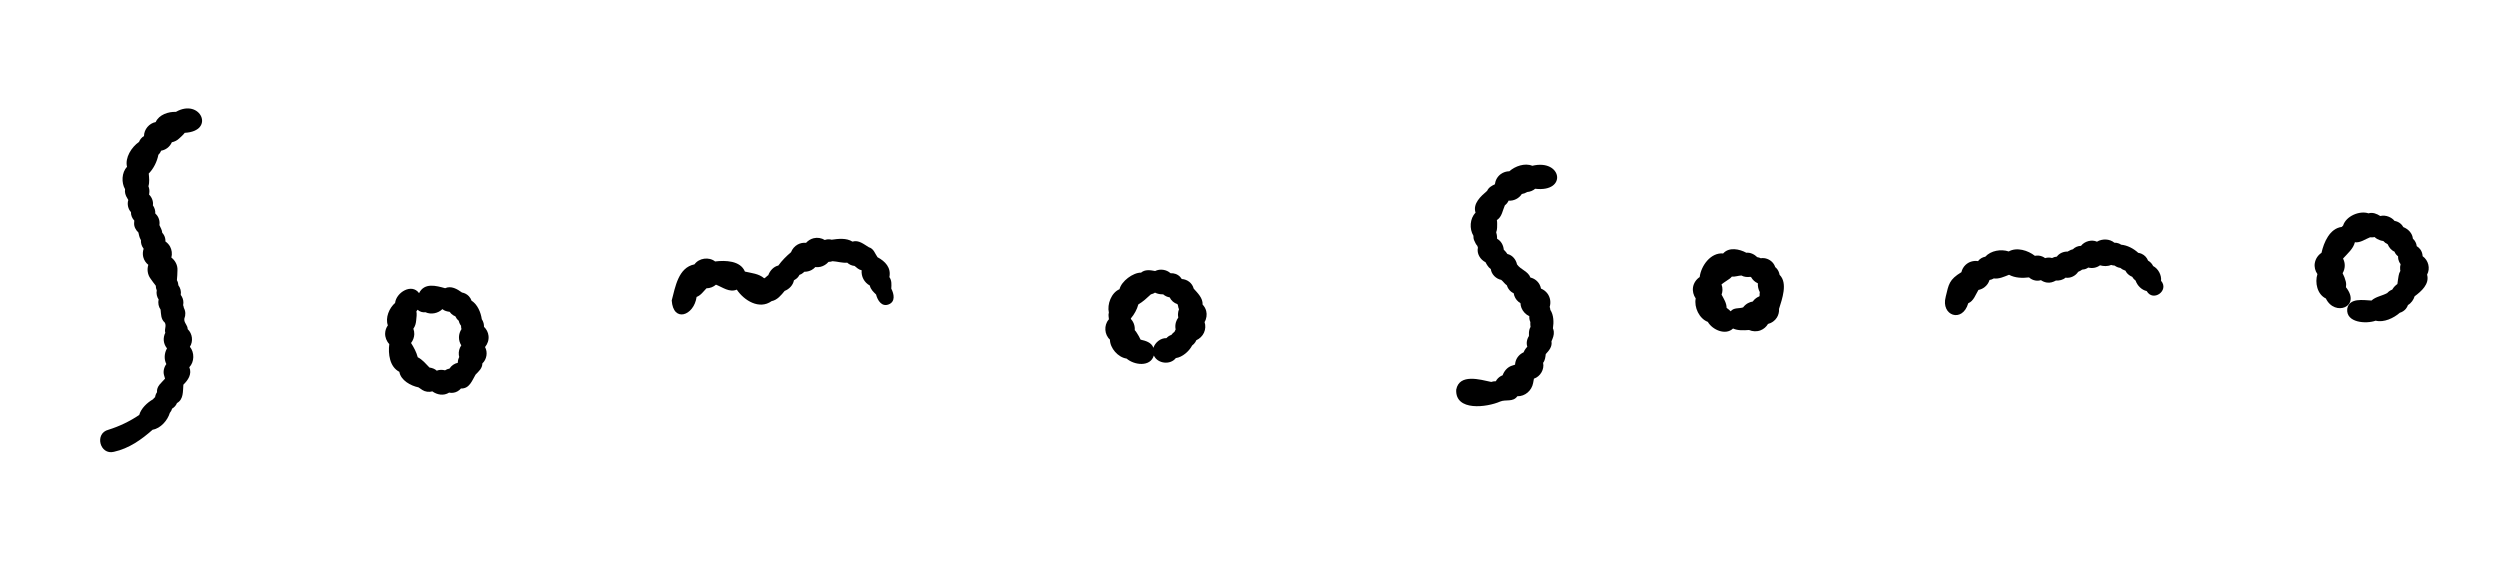
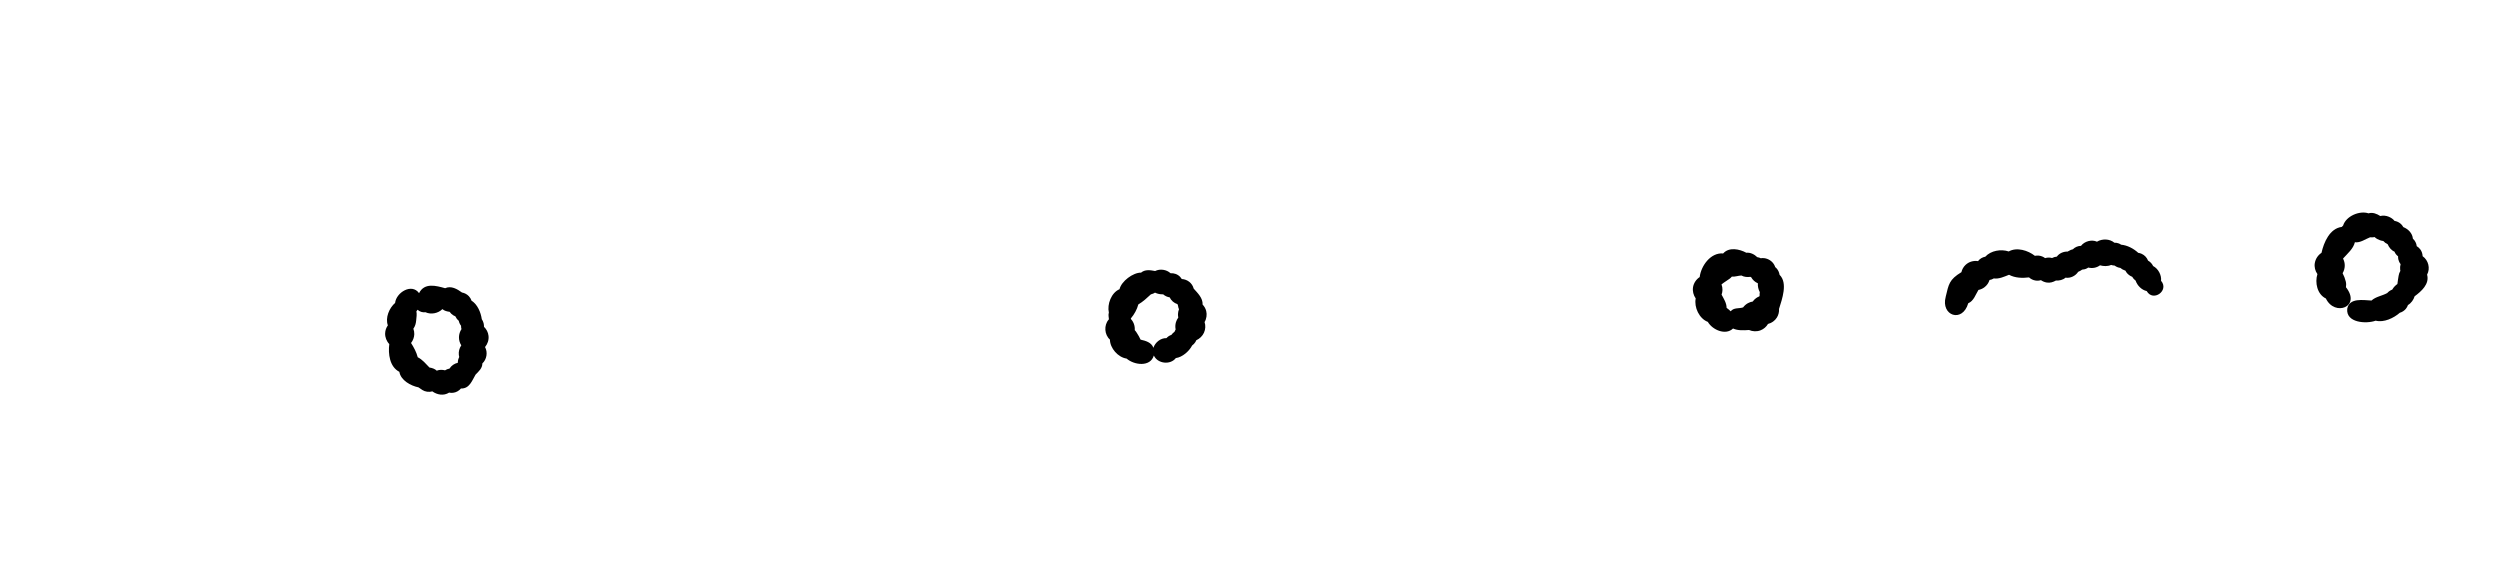
<svg xmlns="http://www.w3.org/2000/svg" id="_ベクターレイヤー" data-name="ベクターレイヤー" version="1.1" viewBox="0 0 409 92">
-   <path d="M17.75,70.302c1.781-.553,3.506-1.386,5.028-2.415.299-1.081,1.309-2.02,2.255-2.564.097-.131.211-.248.339-.349.041-.29.145-.568.314-.807-.089-1.021.758-1.547,1.314-2.222-.059-.188-.107-.382-.16-.558-.184-.61-.004-1.324.373-1.826-.407-.793-.337-1.807.109-2.569-.288-.348-.477-.778-.526-1.231-.048-.441.042-.913.247-1.324-.196-.6.245-1.13-.092-1.673-.652-.55-.591-1.367-.681-2.114-.322-.463-.456-1.052-.314-1.64-.292-.45-.412-.981-.311-1.505-.105-.237-.16-.497-.157-.758-.296-.353-.533-.718-.88-1.191-.468-.639-.582-1.491-.343-2.229-.404-.319-.702-.759-.831-1.281-.11-.444-.082-.922.067-1.358-.022-.027-.043-.055-.064-.083-.283-.387-.412-.863-.379-1.332-.025-.037-.049-.076-.071-.117-.181-.33-.267-.753-.348-1.124-.44-.405-.748-.986-.694-1.596.01-.115.019-.229.028-.343-.352-.376-.574-.878-.548-1.395-.473-.487-.65-1.325-.436-1.98-.059-.094-.115-.19-.166-.29-.29-.452-.444-.939-.364-1.478-.619-1.044-.561-2.759.324-3.653-.37-1.481.73-3.234,1.964-4.082.069-.185.169-.361.304-.525.146-.179.318-.325.507-.436.006-1.091.852-2.085,1.916-2.285.532-1.209,2.071-1.714,3.31-1.667,4.006-2.298,6.514,3.151,1.439,3.429-.259.351-.622.645-.917.929-.327.316-.747.526-1.191.611-.163.376-.418.708-.767.963-.302.221-.637.358-.985.416-.041.103-.092.203-.15.297-.088.141-.189.264-.302.372-.203,1.094-.783,2.278-1.575,3.068.058.681.152,1.42-.052,2.082.142.347.195.732.141,1.103-.013.088-.025.174-.038.259.463.441.731,1.139.625,1.76.275.385.425.861.39,1.33.044.046.089.092.135.139.453.466.642,1.134.543,1.766.177.406.44.797.46,1.251.222.236.387.522.471.863.045.181.063.373.055.566.314.217.579.507.756.829.287.52.38,1.205.215,1.8.628.475,1.037,1.262.997,2.045-.008.556-.039,1.111-.091,1.663.005.009.01.019.016.028.136.24.213.52.227.805.33.432.479.997.386,1.536-.002.009-.003.018-.005.026.285.381.45.821.437,1.311-.003.123-.018.246-.044.369.059.148.101.304.124.462.296.544.304,1.172.078,1.739-.113.681.537,1.04.547,1.729.773.729.935,1.991.357,2.884.774.933.745,2.473-.094,3.348.473,1.101-.204,2.113-.972,2.851-.091,1.081.052,2.399-1.049,3.01-.147.385-.437.7-.792.908-.073.259-.2.5-.378.701-.354,1.209-1.519,2.554-2.807,2.747-1.839,1.628-3.858,3.067-6.329,3.614-2.319.6-3.242-3.029-.892-3.609Z" />
  <path d="M63.452,53.227c-.444-1.252.222-2.826,1.188-3.673.183-1.705,2.721-3.268,3.919-1.594.877-1.762,2.796-1.218,4.266-.808.968-.453,1.979.129,2.754.702.426.075.826.286,1.127.604.208.22.355.472.443.741.966.586,1.526,1.937,1.67,3.016.133.203.24.422.297.653.046.186.069.392.067.598.405.392.676.892.74,1.478.074.682-.147,1.32-.571,1.834.477.85.276,2.026-.437,2.678.006.795-.606,1.308-1.112,1.831-.579.974-.987,2.316-2.394,2.271-.335.386-.778.646-1.305.703-.211.023-.424.011-.63-.032-.889.566-1.963.363-2.755-.207-.534.164-1.173.071-1.624-.222-.208-.135-.426-.273-.627-.428-1.263-.258-2.903-1.143-3.133-2.542-1.601-.822-1.848-2.938-1.648-4.543-.443-.46-.697-1.105-.68-1.74.013-.488.176-.942.447-1.317ZM67.247,56.113c.461.724.879,1.497,1.094,2.332.765.374,1.335,1.087,1.918,1.682.436.067.866.208,1.195.515.431-.178.907-.167,1.352-.057.223-.141.473-.241.737-.289.308-.49.798-.82,1.354-.945-0-.206.03-.411.088-.601.037-.121.084-.236.142-.345-.029-.109-.051-.222-.063-.337-.06-.548.086-1.116.402-1.566-.255-.404-.392-.872-.379-1.361.012-.449.154-.915.411-1.297-.054-.176-.075-.368-.07-.554-.186-.234-.316-.513-.373-.806-.131-.112-.251-.237-.356-.381-.082-.111-.147-.228-.199-.349-.119-.045-.233-.102-.342-.169-.242-.15-.442-.346-.596-.572-.419-.053-.85-.151-1.187-.442-.693.697-1.869.932-2.77.509-.465.067-.947-.084-1.291-.407-.06.091-.124.178-.191.263.096.49.011.971-.038,1.495-.046.497-.168.946-.459,1.348.106.284.159.587.151.893-.014.511-.207,1.03-.53,1.441Z" />
-   <path d="M109.894,49.153c.584-2.193,1.068-5.381,3.722-5.904.743-1.038,2.361-1.268,3.377-.475,1.658-.203,4.14-.148,4.874,1.655,1.085.259,2.259.325,3.158,1.102.267-.109.42-.376.667-.508.262-.733.866-1.409,1.646-1.582.601-.828,1.291-1.517,2.072-2.177.204-.529.598-.989,1.089-1.259.432-.237.907-.323,1.37-.275.329-.367.768-.638,1.236-.754.635-.156,1.292-.039,1.83.289.29-.106.599-.142.919-.09.068.011.134.026.198.044,1.099-.16,2.424-.311,3.41.311,1.021-.322,1.874.444,2.688.924.8.224.999,1.047,1.411,1.628,1.253.66,2.258,1.714,1.942,3.249.404.565.345,1.228.31,1.889.451.871.714,2.134-.427,2.582-1.147.447-1.817-.668-2.064-1.623-.43-.419-.901-.848-1.017-1.461-.916-.503-1.433-1.472-1.34-2.503-.472-.08-.812-.426-1.162-.707-.444-.038-.872-.23-1.198-.533-.817.076-1.587-.198-2.401-.242-.211.074-.435.111-.659.11-.334.394-.804.684-1.286.803-.28.069-.579.085-.875.049-.17.186-.371.346-.599.472-.353.194-.776.298-1.196.295-.153.139-.309.275-.493.377-.102.056-.205.1-.309.133-.132.273-.327.511-.575.676-.109.072-.217.143-.325.215-.144.787-.782,1.451-1.517,1.729-.571.691-1.202,1.495-2.139,1.675-2.006,1.445-4.509-.109-5.692-1.885-1.212.515-2.321-.39-3.407-.81-.207.181-.445.327-.705.429-.27.106-.559.161-.848.166-.503.506-.921,1.154-1.616,1.411-.438,3.099-3.828,4.242-4.071.575Z" />
  <path d="M181.369,52.296c.017-.02.034-.04.051-.06-.035-.361-.125-.747-.011-1.091-.307-1.362.398-3.263,1.746-3.831.299-1.299,2.202-2.728,3.526-2.713.654-.554,1.528-.408,2.299-.262.795-.4,1.867-.247,2.518.36.589-.032,1.159.159,1.583.606.098.103.184.218.258.342.906.055,1.715.655,1.947,1.568.661.744,1.513,1.538,1.46,2.615.283.291.491.652.592,1.06.143.58.052,1.268-.268,1.798.178.559.158,1.176-.1,1.742-.248.545-.709.988-1.255,1.234-.04.101-.09.2-.15.296-.135.218-.318.409-.53.558-.486.939-1.593,1.921-2.669,2.063-.907,1.172-2.989.93-3.598-.422-.564,1.937-3.233,1.574-4.456.505-1.398-.194-2.719-1.705-2.729-3.105-.901-.797-1.013-2.335-.213-3.266ZM185.001,52.171c.137.145.258.309.358.49.226.411.322.886.289,1.35.138.146.258.309.36.487.226.34.422.695.59,1.066.842.19,1.785.455,2.102,1.338.278-.884,1.193-1.626,2.136-1.582.086-.1.185-.194.302-.279.16-.117.329-.197.504-.257.136-.193.307-.361.501-.495.044-.12.101-.236.169-.345.008-.012.015-.024.023-.036-.08-.397-.066-.813.053-1.205.082-.271.212-.526.382-.752-.039-.183-.057-.37-.052-.557.007-.269.065-.548.167-.81-.159-.26-.107-.583-.252-.826-.569-.175-1.024-.585-1.276-1.11-.389-.057-.769-.232-1.064-.496-.454.019-.923-.073-1.333-.276-.175.113-.365.201-.58.254-.028.007-.056.013-.083.018-.633.588-1.311,1.219-2.066,1.659-.214.814-.66,1.621-1.202,2.262-.009.034-.019.068-.029.102Z" />
-   <path d="M238.241,63.732c.516-2.649,3.901-1.634,5.732-1.246.208-.074.43-.113.65-.113.03 0.0.061 0.0.091 0.0.19-.352.467-.647.842-.853.09-.049.181-.091.274-.126.248-.697.789-1.331,1.497-1.56.179-.058.358-.115.538-.173.008-.19.04-.379.096-.565.198-.649.687-1.185,1.299-1.454.043-.121.1-.238.168-.348.128-.206.275-.403.441-.578-.198-.565-.071-1.234.267-1.742-.011-.368-.017-.747.09-1.098.044-.144.102-.272.172-.391-.041-.211-.038-.424-.04-.64.004-.048.009-.097.013-.145-.139-.302-.203-.638-.171-.968-.581-.267-1.061-.776-1.289-1.357-.097-.248-.151-.512-.162-.777-.107-.061-.211-.131-.31-.212-.446-.364-.713-.863-.802-1.412-.159-.072-.308-.163-.442-.272-.312-.255-.554-.624-.675-1.026-.358-.231-.582-.628-.92-.889-.842-.161-1.597-.898-1.704-1.765-.225-.154-.401-.351-.55-.58-.113-.175-.223-.344-.303-.53-.875-.446-1.477-1.413-1.255-2.405-.041-.092-.072-.187-.095-.284-.24-.253-.366-.566-.509-.877-.108-.234-.147-.508-.133-.775-.681-1.113-.598-2.827.349-3.774-.488-1.499.875-2.704,1.899-3.58.239-.546.755-.84,1.26-1.061.083-.666.419-1.274.971-1.677.41-.299.905-.456,1.403-.461.939-.838,2.528-1.398,3.75-.896,4.859-1.174,5.777,4.385.475,3.759-.362.302-.838.502-1.309.531-.27.169-.57.281-.881.328-.445.709-1.321,1.161-2.157,1.082-.135.305-.348.57-.614.77-.37.822-.48,1.904-1.305,2.406.072.408.033.867.033,1.258 0.0.25-.062.503-.148.749.049.136.084.28.103.43.026.209.052.415.042.624.66.364,1.034,1.056,1.096,1.793.03.027.059.056.088.086.182.192.368.38.497.613.024.006.048.012.072.018.776.199,1.346.906,1.507,1.682.606.881,1.809,1.109,2.198,2.156.626.141,1.176.559,1.485,1.122.119.217.199.447.241.682.418.167.792.447,1.067.824.462.632.577,1.444.357,2.168.058.162.089.327.105.497.561.833.578,2.047.424,3.009.07.166.121.341.142.536.062.568-.159,1.085-.38,1.596.157.878-.409,1.513-.936,2.089-.06.492-.107,1.021-.43,1.424.23,1.08-.458,2.251-1.502,2.596-.044.237-.088.473-.132.71-.23,1.238-1.304,2.192-2.583,2.167-.694,1.005-1.915.477-2.812.866-2.126.94-7.391,1.658-7.187-1.963Z" />
  <path d="M276.978,46.985c.109-.669.523-1.285,1.091-1.658.219-1.848,1.807-4.047,3.839-3.862.966-1.094,2.67-.723,3.79-.117.665-.074,1.328.268,1.792.726.024.003.047.006.071.01.177.029.346.085.504.166.676-.127,1.426.16,1.888.649.22.232.379.506.475.799.068.053.133.112.196.178.288.305.448.675.516,1.083,1.377,1.349.401,3.985-.089,5.57.034.495-.088.996-.351,1.418-.332.534-.865.902-1.455,1.048-.271.462-.689.835-1.211,1.04-.612.239-1.304.207-1.896-.05-.83.065-1.841.118-2.612-.245-1.213,1.18-3.378.221-4.124-1.081-1.412-.532-2.274-2.395-1.984-3.837-.373-.526-.541-1.201-.438-1.836ZM282.927,45.625c-.323.218-.645.437-.967.655-.106.086-.213.169-.321.25.109.289.164.599.156.913-.007.26-.056.517-.143.76.353.673.824,1.379.818,2.158.236.175.464.361.673.569.508-.643,1.355-.415,2.03-.641.211-.282.479-.521.785-.689.251-.138.518-.227.789-.269.15-.213.333-.401.539-.551.166-.121.348-.22.539-.295.013-.023.027-.046.042-.068-.01-.139-.007-.281.012-.423.009-.067.017-.133.026-.2-.235-.438-.355-.952-.316-1.449-.025-.01-.049-.021-.073-.031-.413-.188-.791-.53-1.013-.944-.045-.024-.09-.05-.133-.079-.496.065-1.029.032-1.474-.218-.525.021-1.042.231-1.567.18-.118.142-.254.271-.401.371Z" />
  <path d="M318.313,48.563c.503-2.072.556-2.81,2.572-4.035.102-.444.327-.857.676-1.188.553-.524,1.309-.736,2.044-.621.288-.388.723-.636,1.189-.724.912-1.009,2.587-1.277,3.833-.856,1.325-.751,3.147-.172,4.281.713.424-.088.874-.043,1.273.139.143.065.274.144.392.235.213-.066.44-.094.66-.088.164.004.324.033.48.075.25-.129.516-.21.789-.232.381-.547,1.102-.846,1.755-.823.173-.104.352-.196.538-.278.107-.039.217-.072.327-.098.352-.356.837-.55,1.332-.565.578-.751,1.745-1.075,2.608-.677.859-.512,2.072-.49,2.849.167.124-.005.248.002.369.022.284.046.535.153.752.307.997.085,2.051.643,2.782,1.328.19.025.379.078.563.162.489.222.857.629,1.046,1.11.36.2.654.513.827.886.841.439,1.399,1.485,1.298,2.414,1.381,1.596-1.304,3.522-2.347,1.683-.834-.18-1.545-.909-1.814-1.708-.228-.163-.418-.381-.558-.626-.373-.146-.707-.397-.935-.709-.07-.096-.132-.198-.184-.305-.038-.012-.076-.025-.114-.037-.256-.085-.504-.225-.714-.407-.028-.003-.056-.007-.084-.012-.309-.05-.599-.18-.844-.366-.194-.006-.388-.042-.572-.103-.57.248-1.234.227-1.824.06-.553.411-1.256.538-1.918.367-.057.04-.117.078-.179.112-.268.147-.548.218-.834.23-.013.011-.027.021-.04.031-.159.127-.382.234-.601.327-.429.667-1.273,1.086-2.067.952-.429.377-1.009.502-1.578.475-.455.254-.945.412-1.494.323-.349-.057-.672-.191-.949-.388-.282.086-.583.111-.899.06-.392-.064-.76-.246-1.053-.511-1.082.134-2.293.101-3.268-.431-.776.303-1.645.721-2.491.598-.219.134-.456.219-.7.257-.151.478-.434.899-.86,1.21-.283.207-.611.35-.954.417-.488.781-.75,1.781-1.669,2.18-.971,3.29-4.52,2.019-3.688-1.051Z" />
-   <path d="M378.705,43.029c.113-.688.522-1.291,1.092-1.665.38-1.716,1.347-3.993,3.317-4.241.066-.084.14-.159.221-.226.465-1.534,2.682-2.488,4.157-1.994.667-.211,1.357.071,1.916.435.453-.108.945-.067,1.376.112.379.158.708.364.961.689.347.055.679.2.955.425.196.16.362.364.488.592.791.308,1.485,1.007,1.558,1.887.354.322.582.761.631,1.229.226.139.425.312.586.533.245.334.355.708.381,1.111.947.664,1.284,2.001.727,3.016.431,1.531-.941,2.735-2.04,3.542-.171.575-.565,1.128-1.09,1.43-.073.216-.18.419-.332.605-.257.314-.611.548-1.001.66-.979.863-2.619,1.646-3.943,1.292-1.54.567-4.905.355-4.657-1.945.334-1.845,2.614-1.407,3.967-1.348.716-.649,1.733-.762,2.573-1.222.221-.254.507-.449.823-.566.194-.358.509-.682.843-.915.048-.446.13-.888.195-1.334.043-.296.144-.572.291-.818-.015-.072-.027-.144-.035-.218-.032-.293-.006-.589.072-.872-.169-.22-.293-.475-.36-.745-.045-.185-.057-.364-.05-.543-.263-.198-.475-.459-.593-.767-.52-.221-.897-.694-1.108-1.21-.008-.003-.016-.007-.024-.011-.263-.12-.499-.297-.688-.515-.196-.023-.387-.074-.58-.142-.319-.114-.605-.274-.842-.504-.184.03-.368.052-.555.047-.064-.002-.126-.007-.187-.015-.815.311-1.576.926-2.491.817-.261,1.073-1.199,1.835-1.902,2.626-.009.019-.018.037-.028.056.186.355.285.754.273,1.181-.011.42-.135.837-.35,1.2.225.423.405.891.519,1.354.081.33.073.634.027.939,2.536,3.197-1.834,4.854-3.284,1.84-1.416-.675-1.825-2.595-1.383-3.989-.37-.512-.536-1.173-.428-1.811Z" />
+   <path d="M378.705,43.029c.113-.688.522-1.291,1.092-1.665.38-1.716,1.347-3.993,3.317-4.241.066-.084.14-.159.221-.226.465-1.534,2.682-2.488,4.157-1.994.667-.211,1.357.071,1.916.435.453-.108.945-.067,1.376.112.379.158.708.364.961.689.347.055.679.2.955.425.196.16.362.364.488.592.791.308,1.485,1.007,1.558,1.887.354.322.582.761.631,1.229.226.139.425.312.586.533.245.334.355.708.381,1.111.947.664,1.284,2.001.727,3.016.431,1.531-.941,2.735-2.04,3.542-.171.575-.565,1.128-1.09,1.43-.073.216-.18.419-.332.605-.257.314-.611.548-1.001.66-.979.863-2.619,1.646-3.943,1.292-1.54.567-4.905.355-4.657-1.945.334-1.845,2.614-1.407,3.967-1.348.716-.649,1.733-.762,2.573-1.222.221-.254.507-.449.823-.566.194-.358.509-.682.843-.915.048-.446.13-.888.195-1.334.043-.296.144-.572.291-.818-.015-.072-.027-.144-.035-.218-.032-.293-.006-.589.072-.872-.169-.22-.293-.475-.36-.745-.045-.185-.057-.364-.05-.543-.263-.198-.475-.459-.593-.767-.52-.221-.897-.694-1.108-1.21-.008-.003-.016-.007-.024-.011-.263-.12-.499-.297-.688-.515-.196-.023-.387-.074-.58-.142-.319-.114-.605-.274-.842-.504-.184.03-.368.052-.555.047-.064-.002-.126-.007-.187-.015-.815.311-1.576.926-2.491.817-.261,1.073-1.199,1.835-1.902,2.626-.009.019-.018.037-.028.056.186.355.285.754.273,1.181-.011.42-.135.837-.35,1.2.225.423.405.891.519,1.354.081.33.073.634.027.939,2.536,3.197-1.834,4.854-3.284,1.84-1.416-.675-1.825-2.595-1.383-3.989-.37-.512-.536-1.173-.428-1.811" />
</svg>